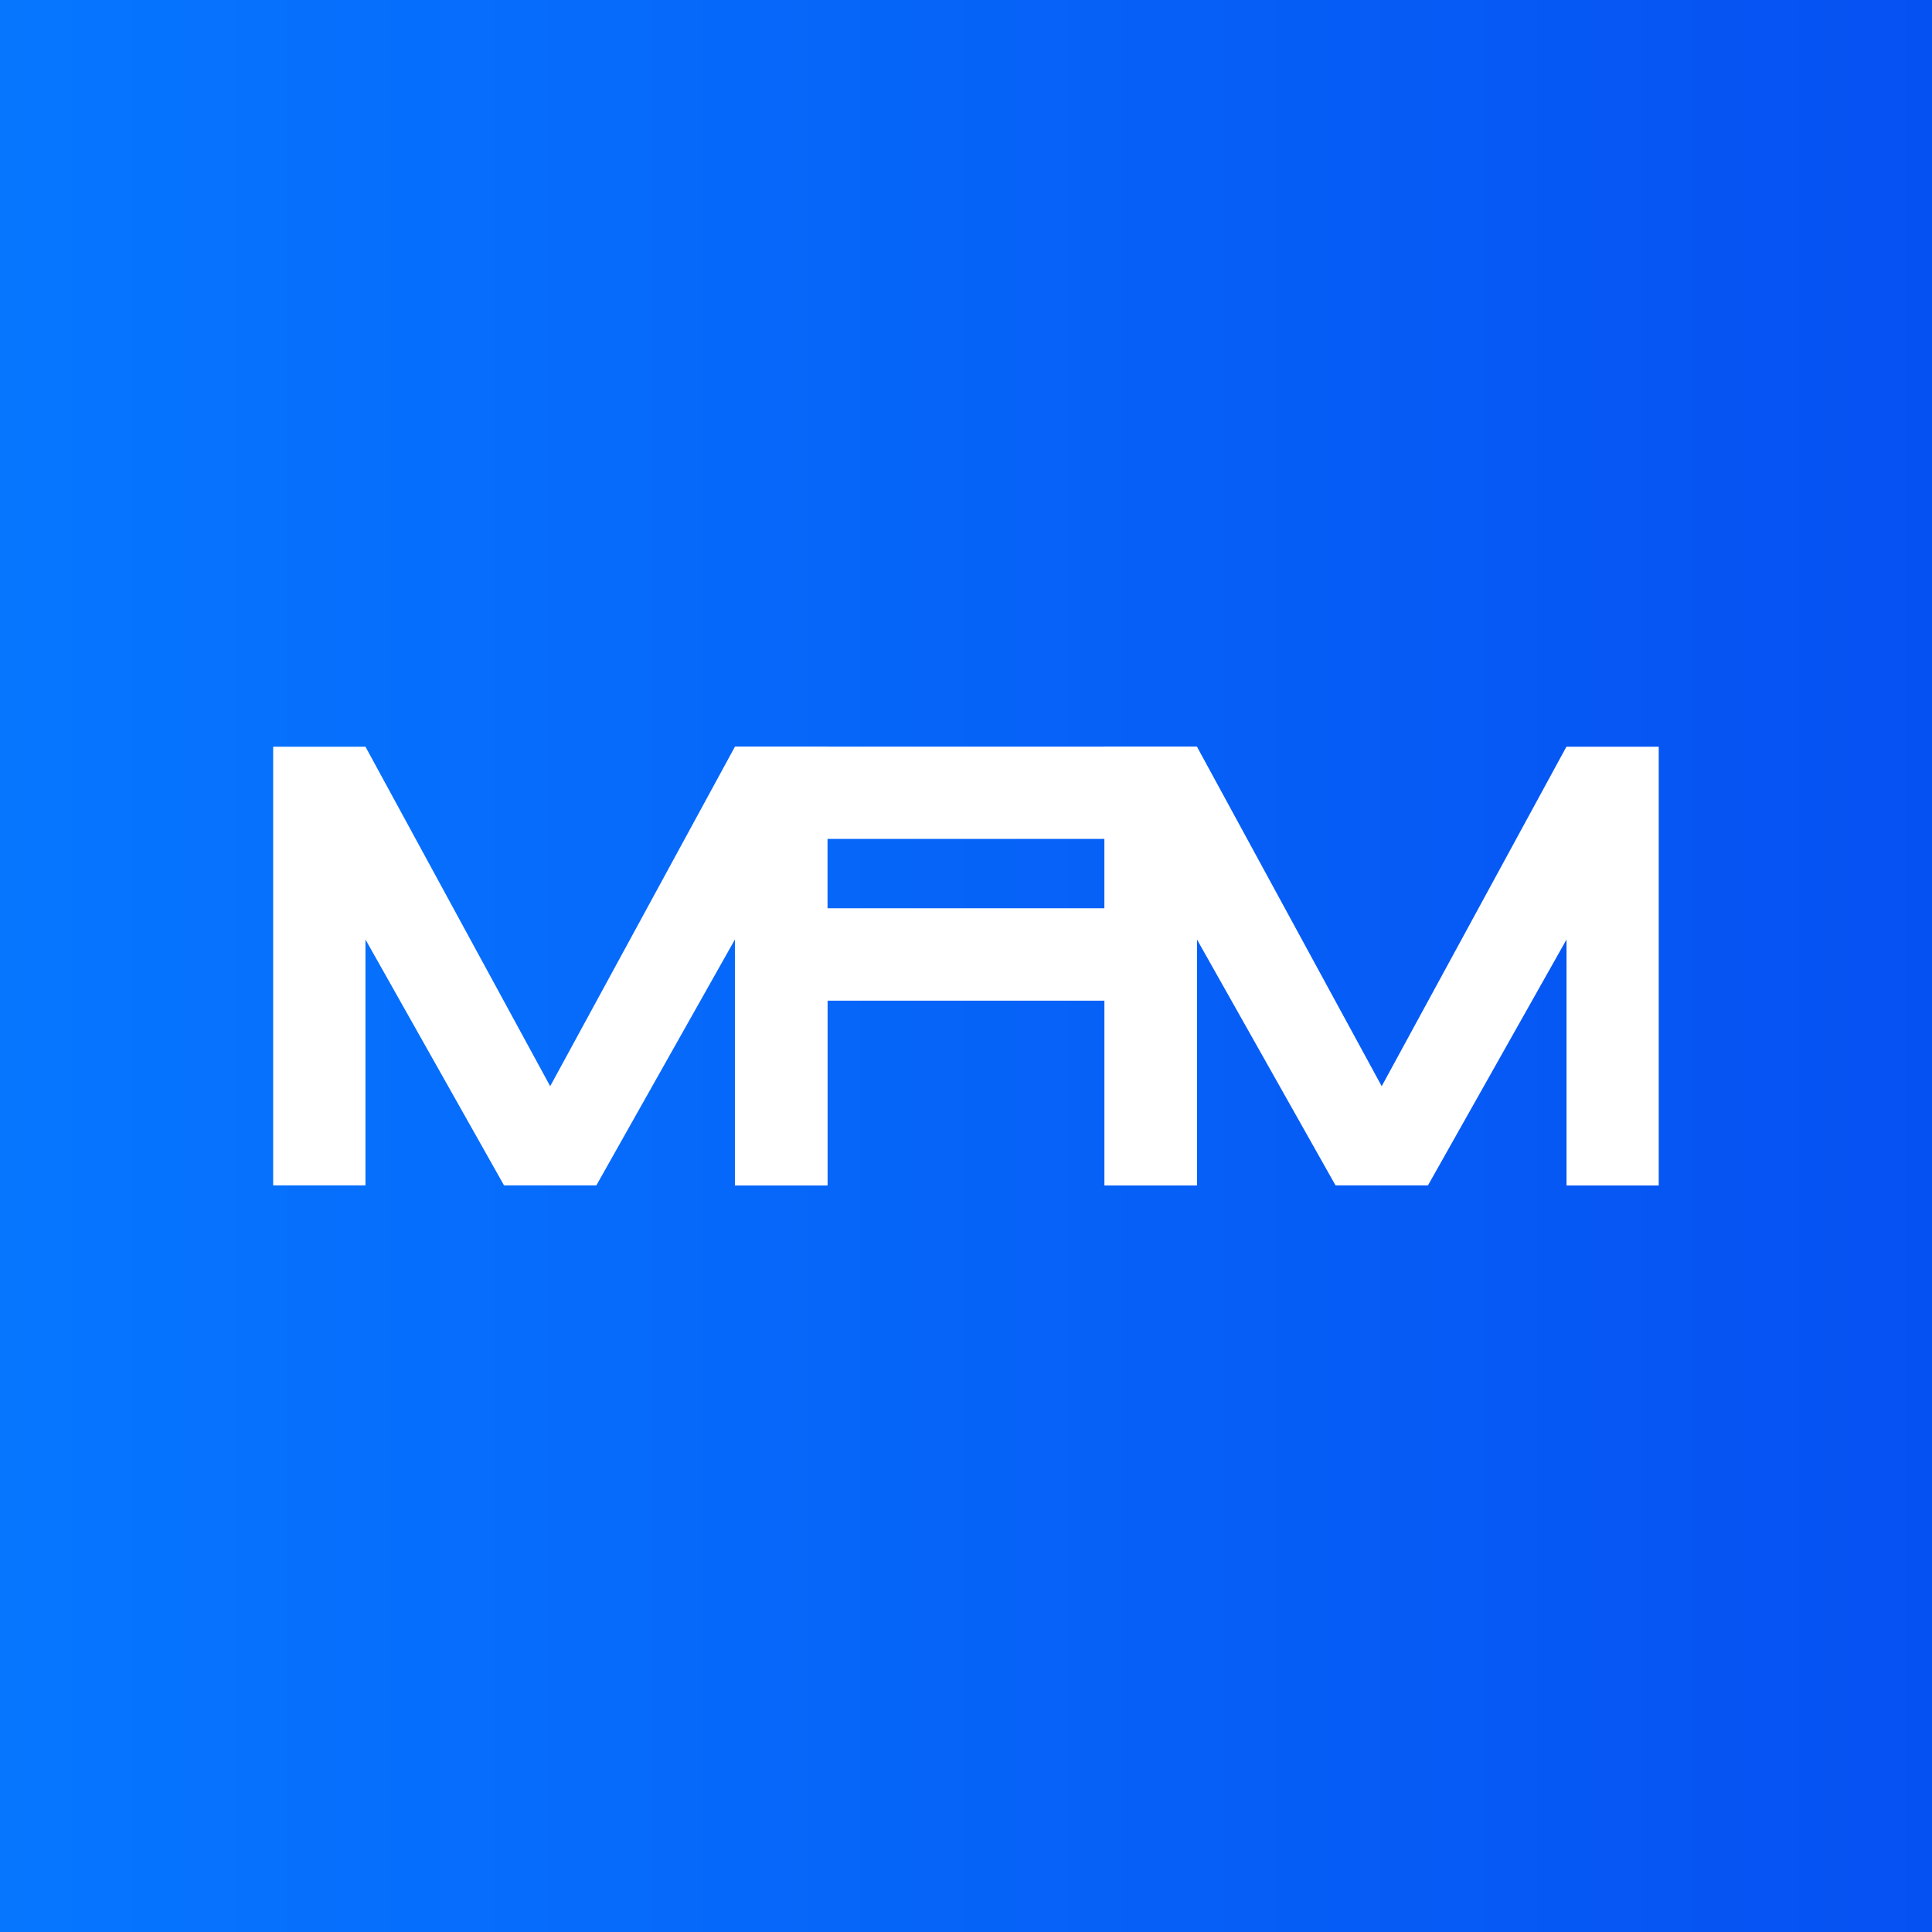
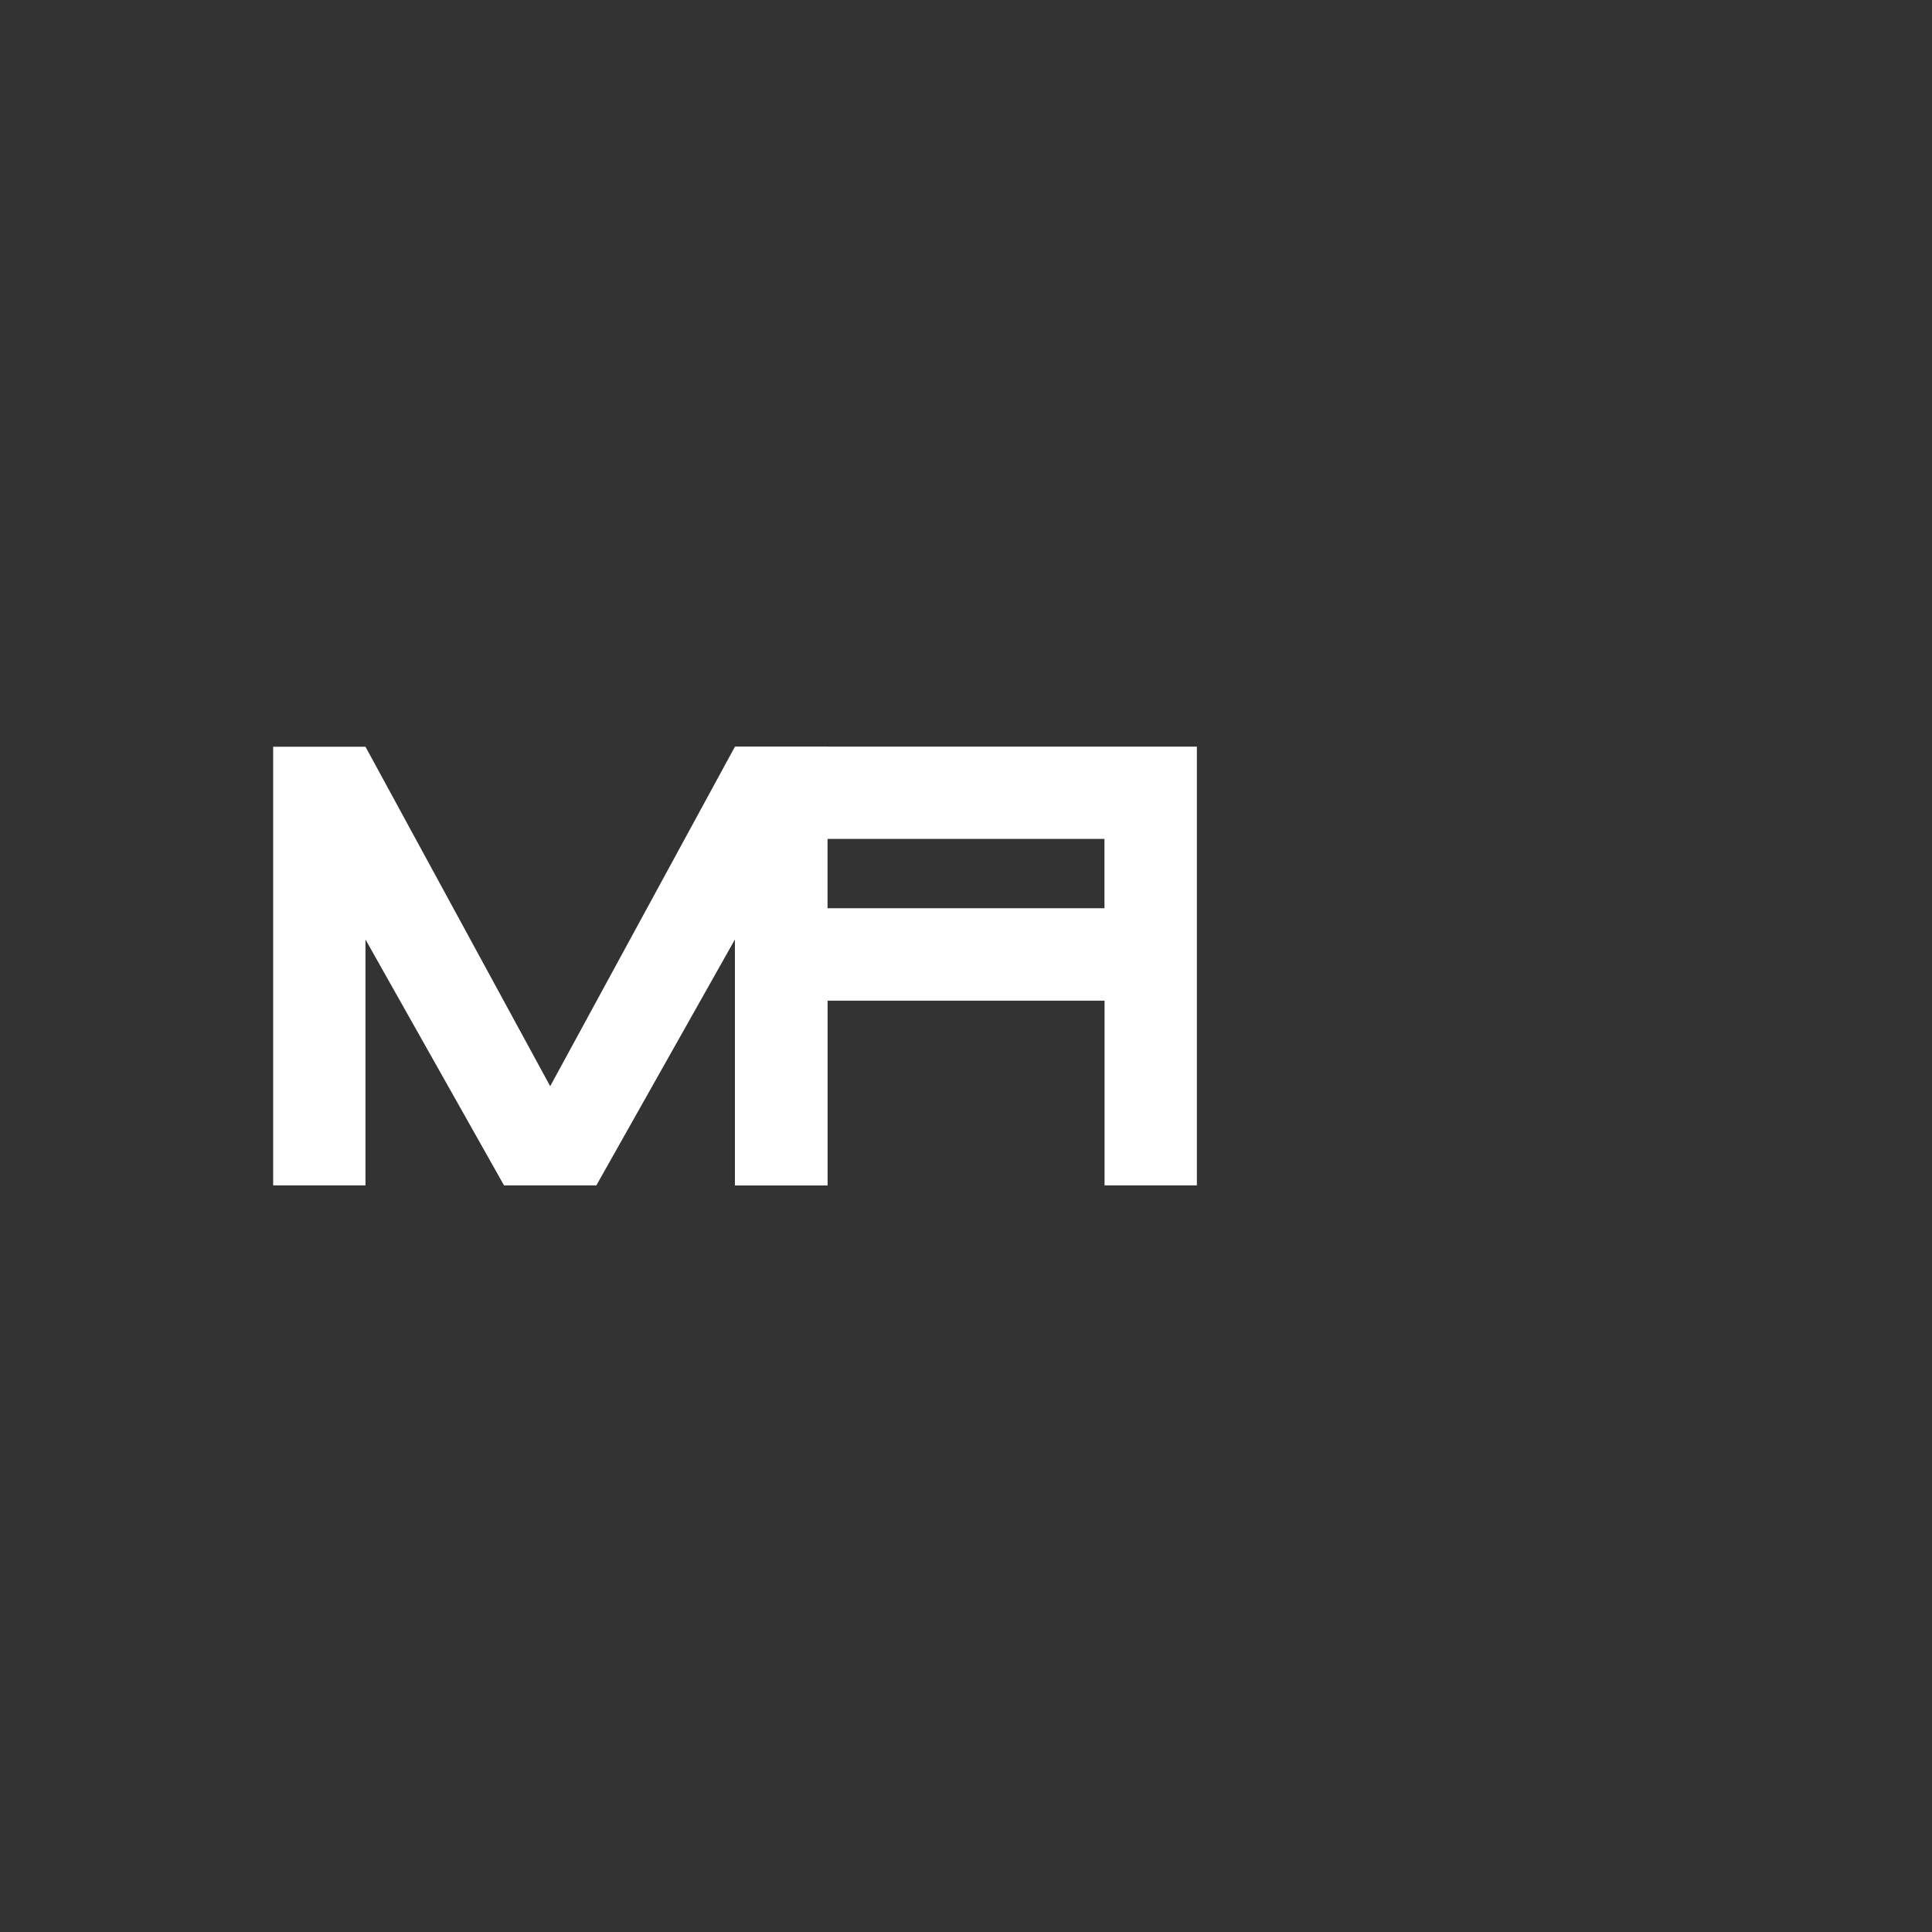
<svg xmlns="http://www.w3.org/2000/svg" data-bbox="0 0 180 180" viewBox="0 0 180 180" data-type="ugc">
  <rect x="0" y="0" width="180" height="180" fill="#333333" stroke="none" />
  <g>
    <defs>
      <linearGradient gradientUnits="userSpaceOnUse" y2="90" x2="180" y1="90" x1="0" id="557bae28-155a-4778-8f74-402f2ba56990">
        <stop stop-color="#0676ff" offset="0" />
        <stop stop-color="#0655f3" offset=".89" />
        <stop stop-color="#0651f2" offset="1" />
      </linearGradient>
    </defs>
    <g>
-       <path fill="url(#557bae28-155a-4778-8f74-402f2ba56990)" d="M180 0v180H0V0z" />
      <g>
        <path d="M68.47 110.44V87.53l-12.91 22.91h-8.6L34.05 87.53v22.91h-8.6V69.57h8.6l17.21 31.63 17.21-31.63h8.6v40.88h-8.6Z" fill="#ffffff" />
        <path d="M68.49 69.56h43.02v40.88h-8.6V93.23H77.1v17.21h-8.6V69.56Zm8.6 8.6v6.46h25.81v-6.46z" fill="#ffffff" />
-         <path d="M145.95 110.44V87.53l-12.91 22.91h-8.61l-12.91-22.91v22.91h-8.61V69.57h8.61l17.21 31.63 17.21-31.63h8.6v40.88h-8.6Z" fill="#ffffff" />
      </g>
    </g>
  </g>
</svg>